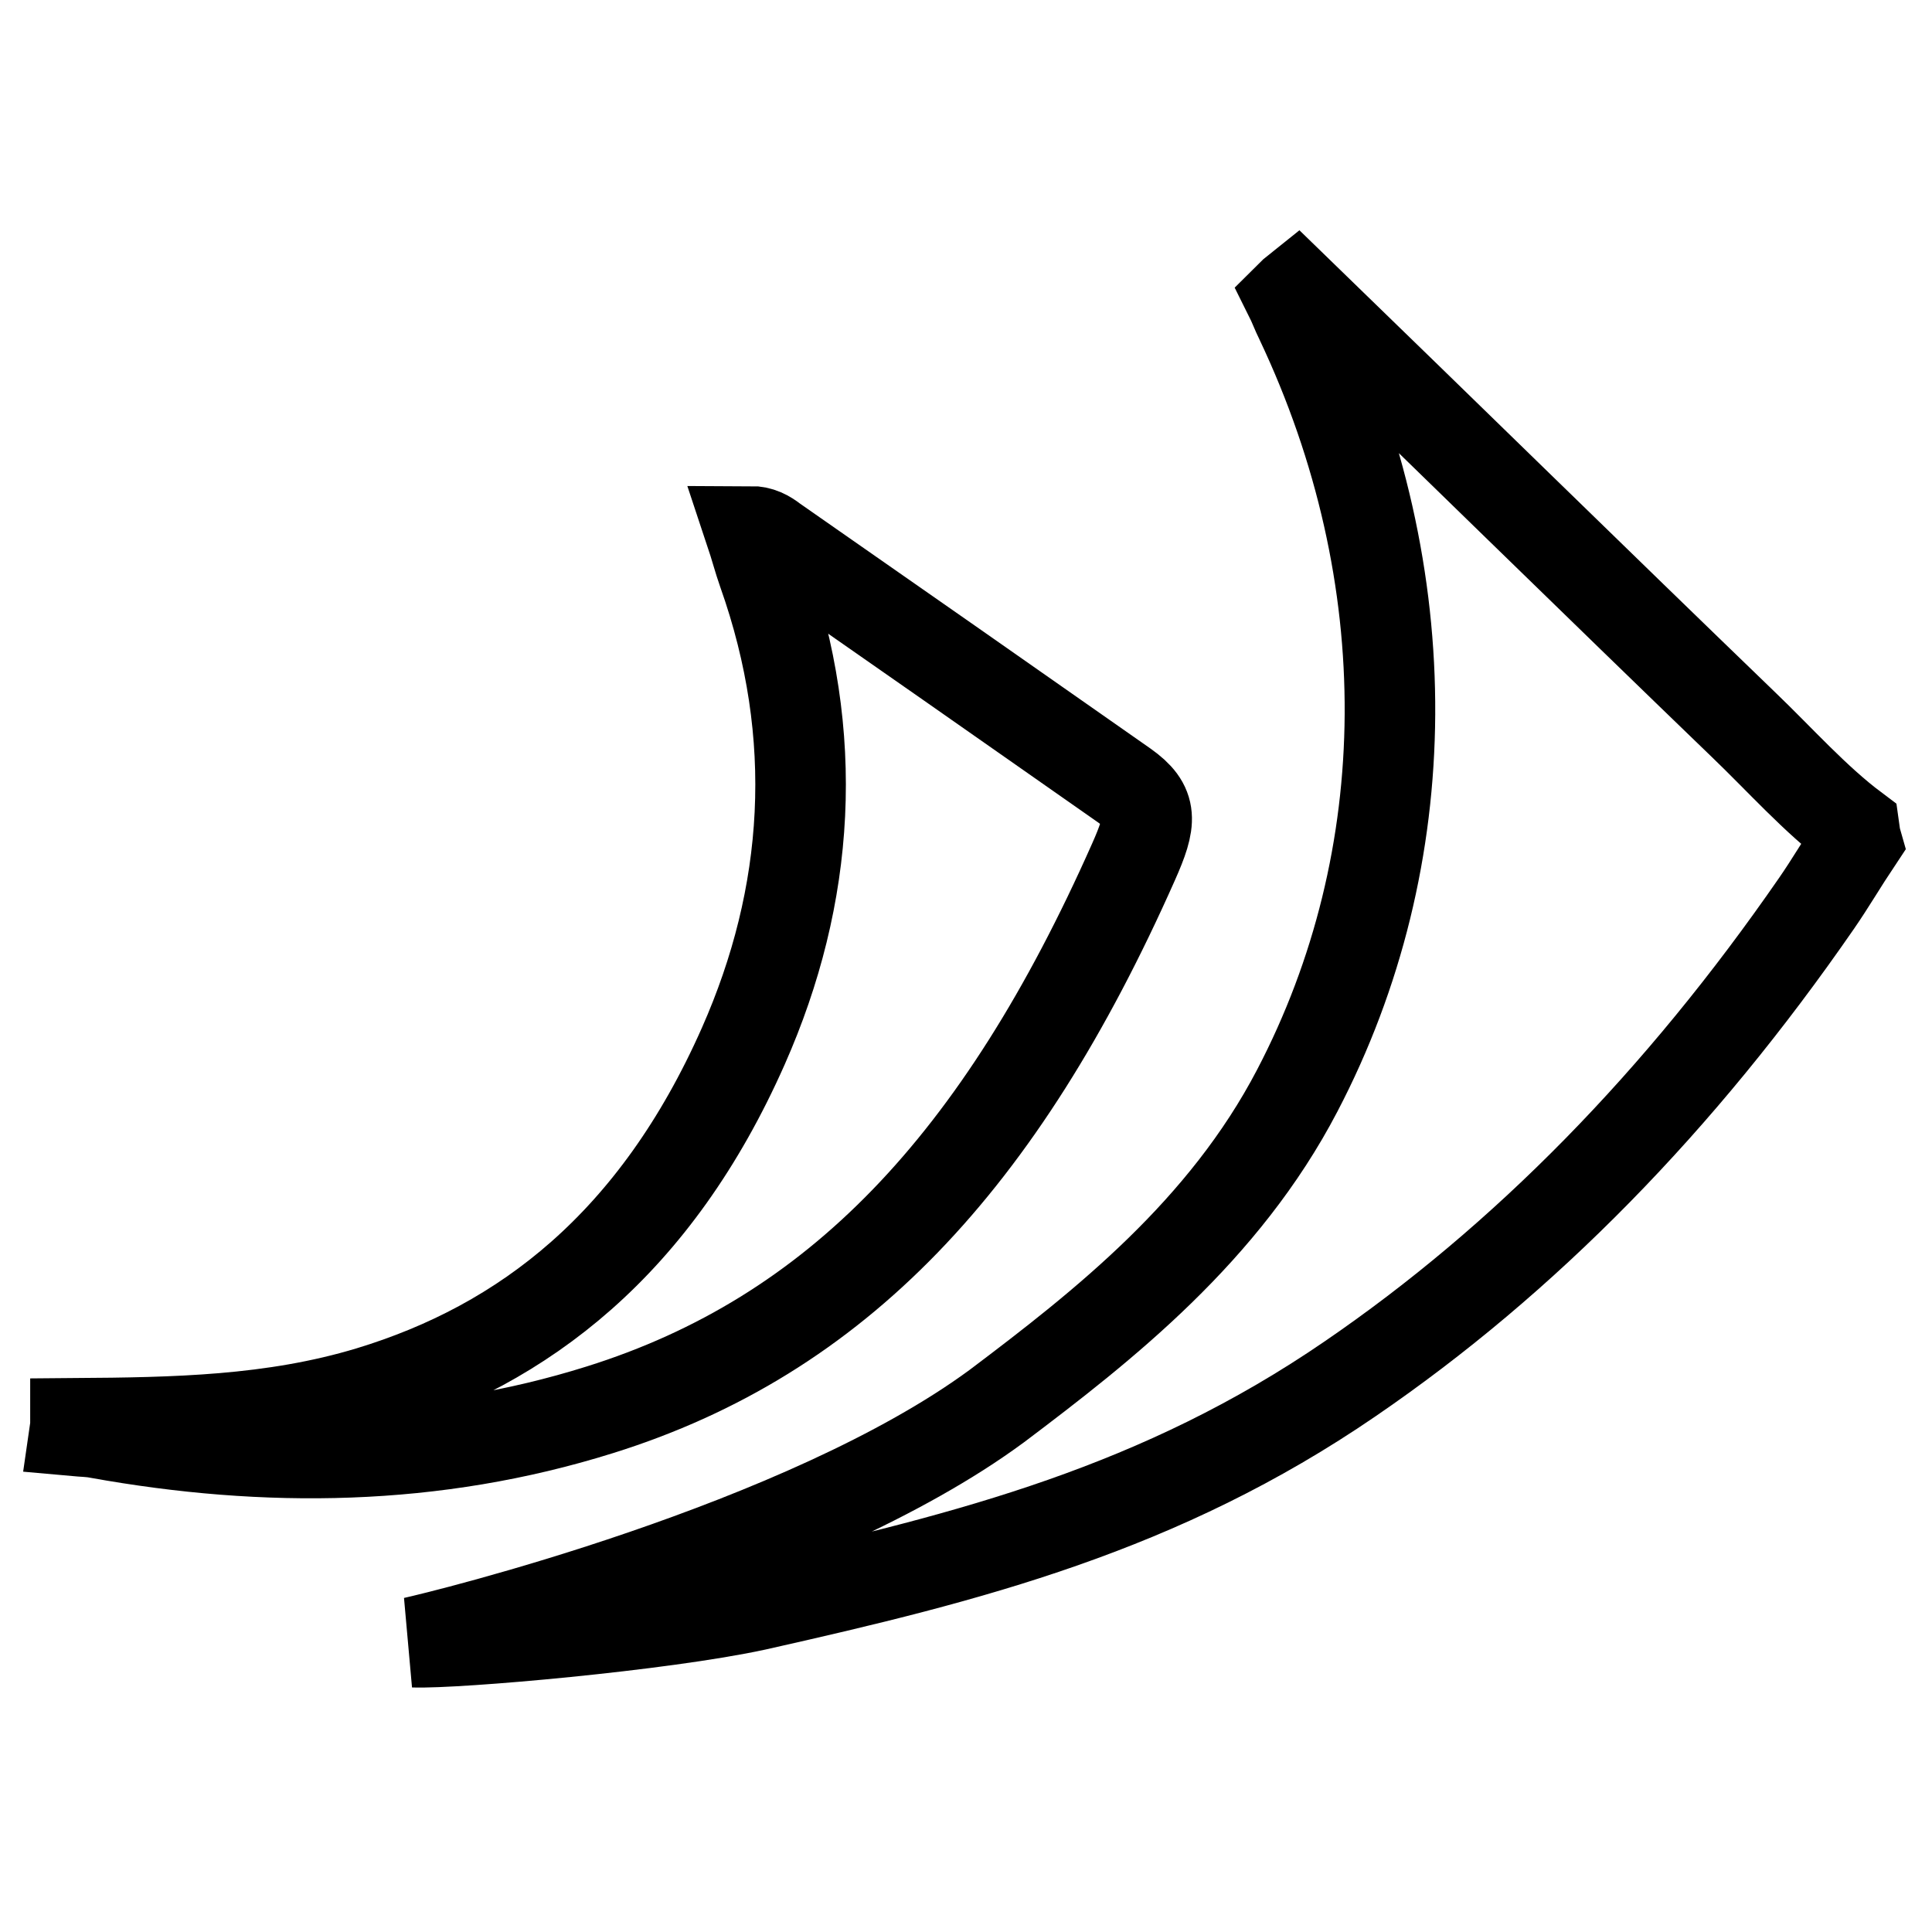
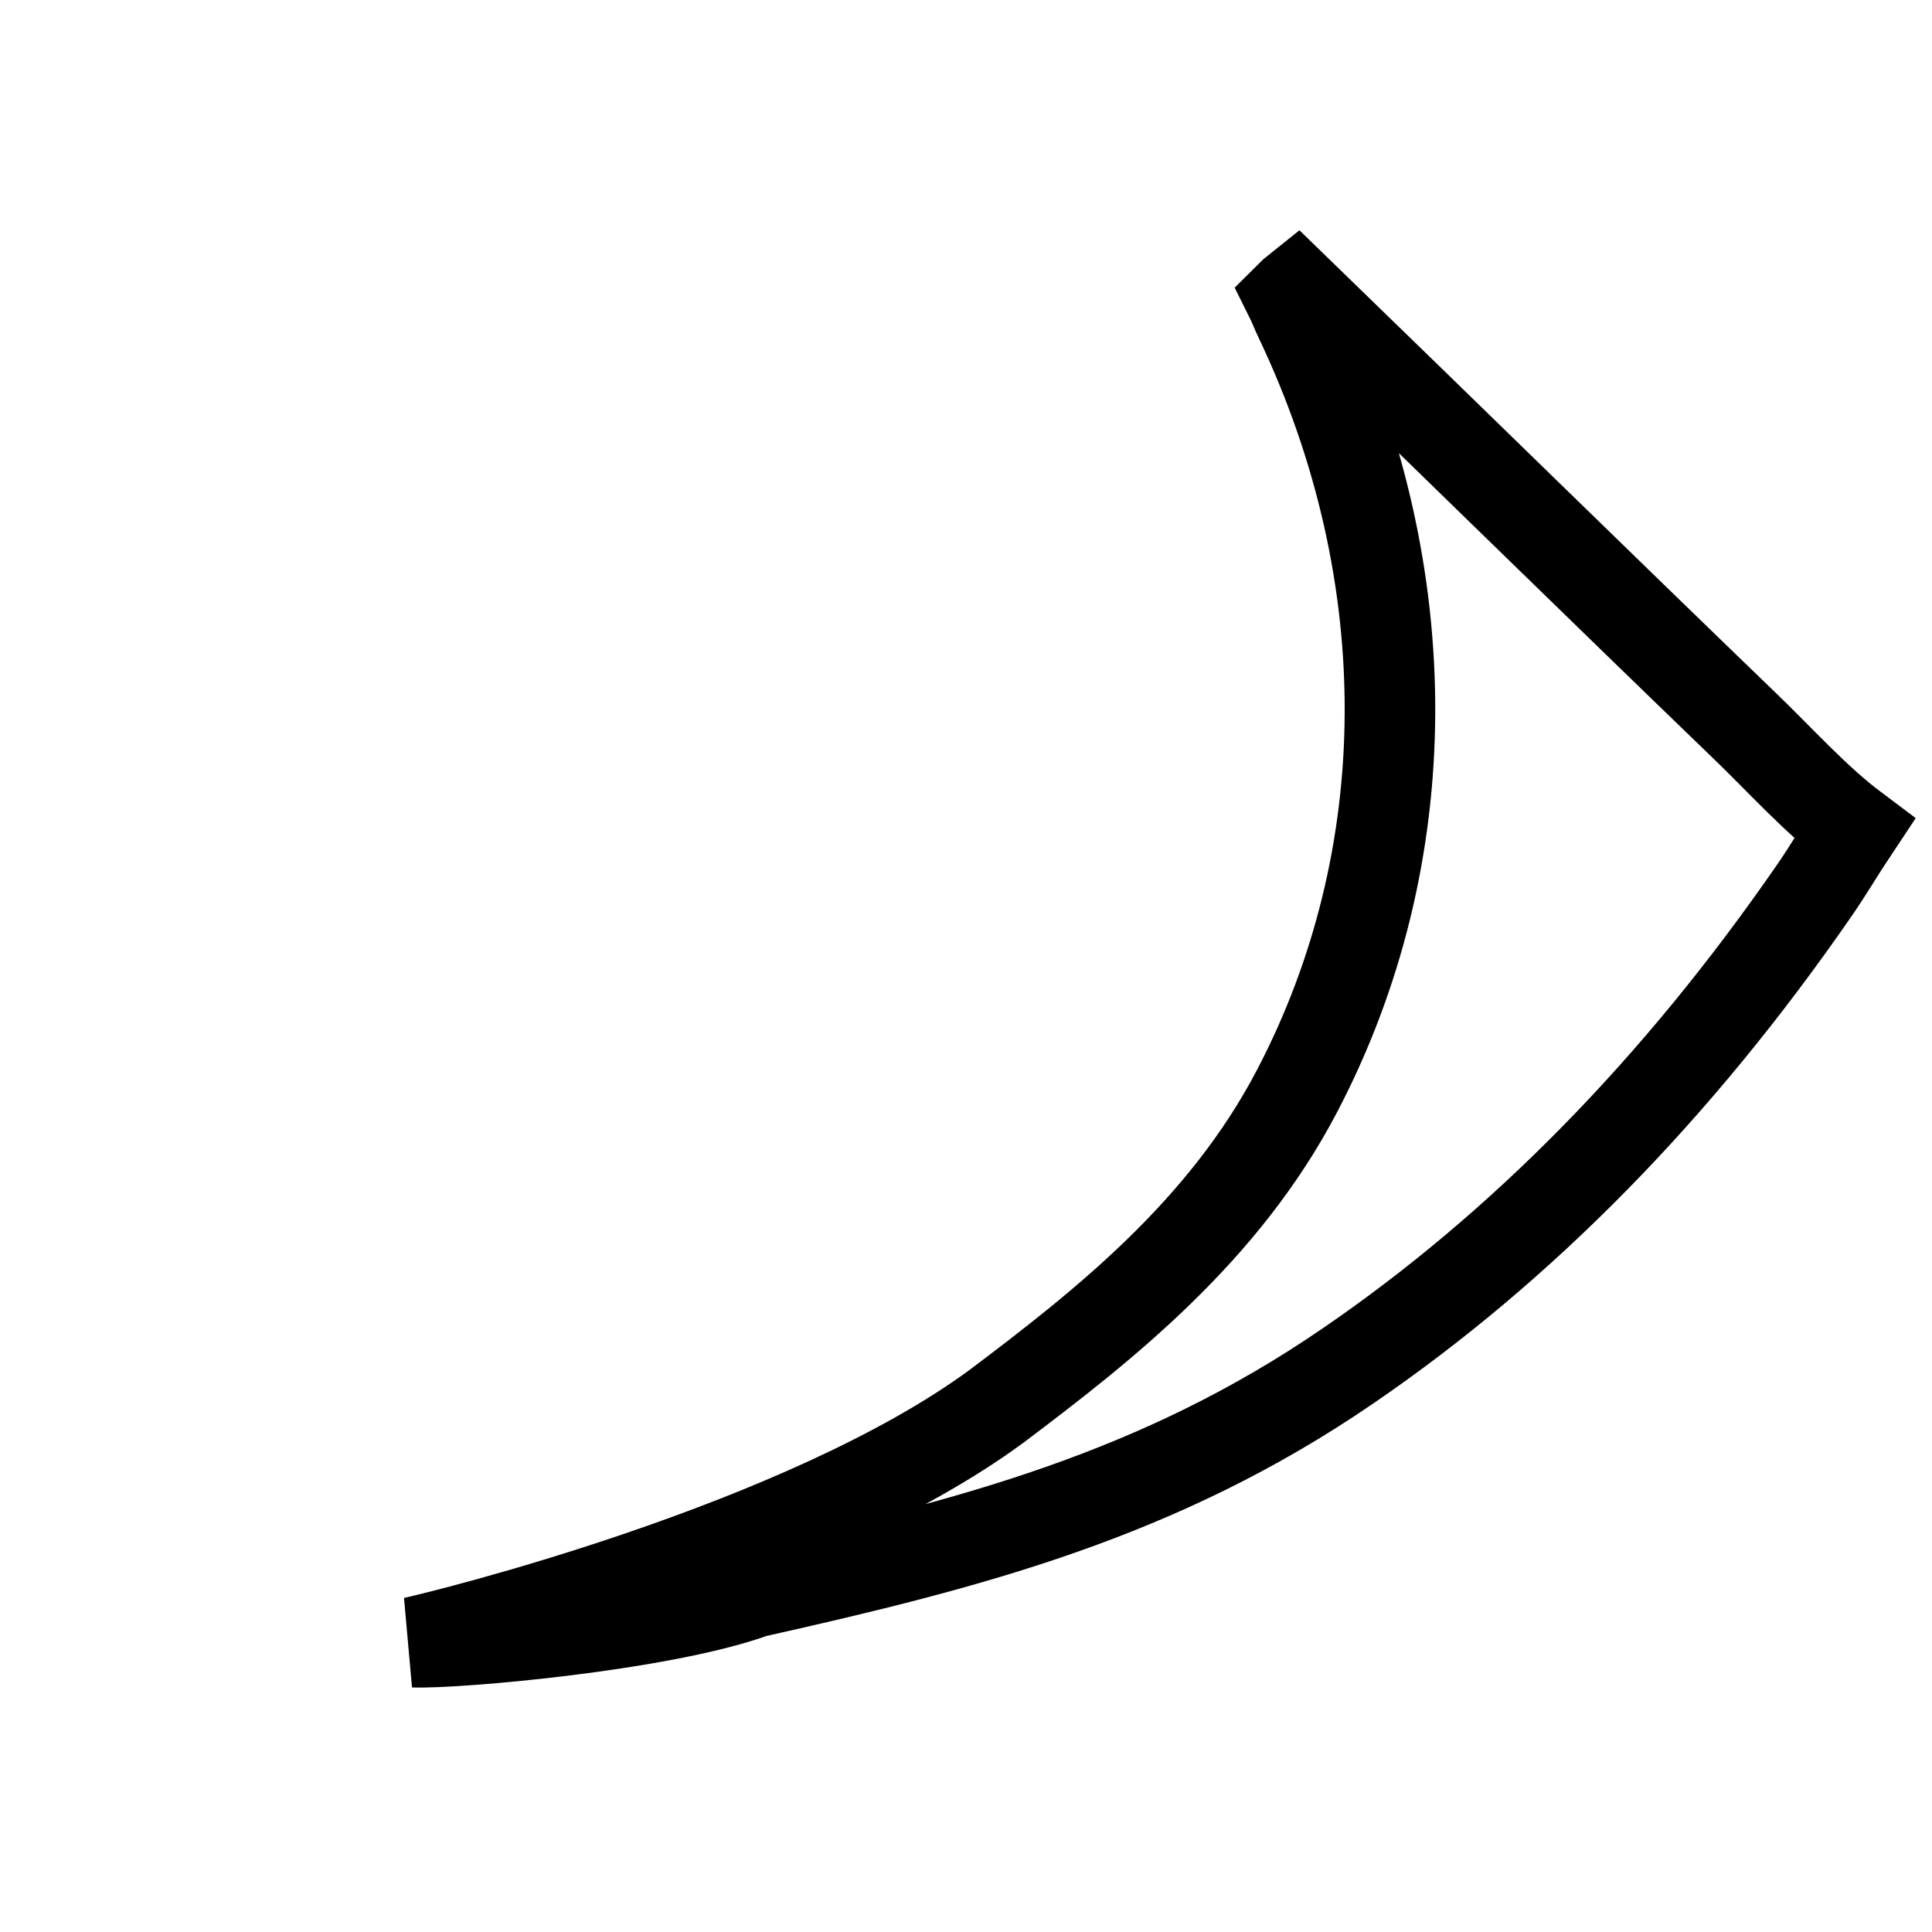
<svg xmlns="http://www.w3.org/2000/svg" version="1.1" x="0px" y="0px" viewBox="0 0 256 256" enable-background="new 0 0 256 256" xml:space="preserve">
  <g>
    <g>
-       <path stroke-width="12" fill-opacity="0" stroke="#000000" d="M54.8,217.6c3.7-0.8,51.8-12.5,77.3-31.3c14.2-10.7,30.1-23.2,39.8-41.8c16.1-30.8,16.5-68.1,0.4-102.1c-0.5-1-0.9-2.1-1.4-3.1c0.5-0.5,0.4-0.4,0.9-0.8C191.5,57.6,211.2,76.9,231,96c4.9,4.7,9.5,9.9,14.7,13.8c0.1,0.7,0.1,1,0.3,1.7c-1.8,2.7-3.5,5.6-5.3,8.2c-18.1,26.2-38.7,47.2-61.8,63c-25.1,17.2-50.2,23.6-78.7,30C87.8,215.4,60.6,217.8,54.8,217.6z" />
-       <path stroke-width="12" fill-opacity="0" stroke="#000000" d="M10,188.6c13.1-0.1,26.1-0.3,39-4.2c20.4-6.2,37.9-19.6,49.5-45.8c8.8-19.9,10.3-41.1,2.6-62.8c-0.6-1.7-1-3.3-1.7-5.4c1.3,0,2.2,0.5,3.1,1.2c16.8,11.7,29.8,20.8,46.5,32.5c3.8,2.7,3.6,4.7,1.2,10.1c-17.7,39.9-39.4,62.8-70.7,72.6c-22,6.9-44.3,7.1-66.5,3.1c-1-0.2-2-0.2-3.1-0.3C10,188.9,10,189.2,10,188.6z" />
+       <path stroke-width="12" fill-opacity="0" stroke="#000000" d="M54.8,217.6c3.7-0.8,51.8-12.5,77.3-31.3c14.2-10.7,30.1-23.2,39.8-41.8c16.1-30.8,16.5-68.1,0.4-102.1c-0.5-1-0.9-2.1-1.4-3.1c0.5-0.5,0.4-0.4,0.9-0.8C191.5,57.6,211.2,76.9,231,96c4.9,4.7,9.5,9.9,14.7,13.8c-1.8,2.7-3.5,5.6-5.3,8.2c-18.1,26.2-38.7,47.2-61.8,63c-25.1,17.2-50.2,23.6-78.7,30C87.8,215.4,60.6,217.8,54.8,217.6z" />
    </g>
  </g>
</svg>